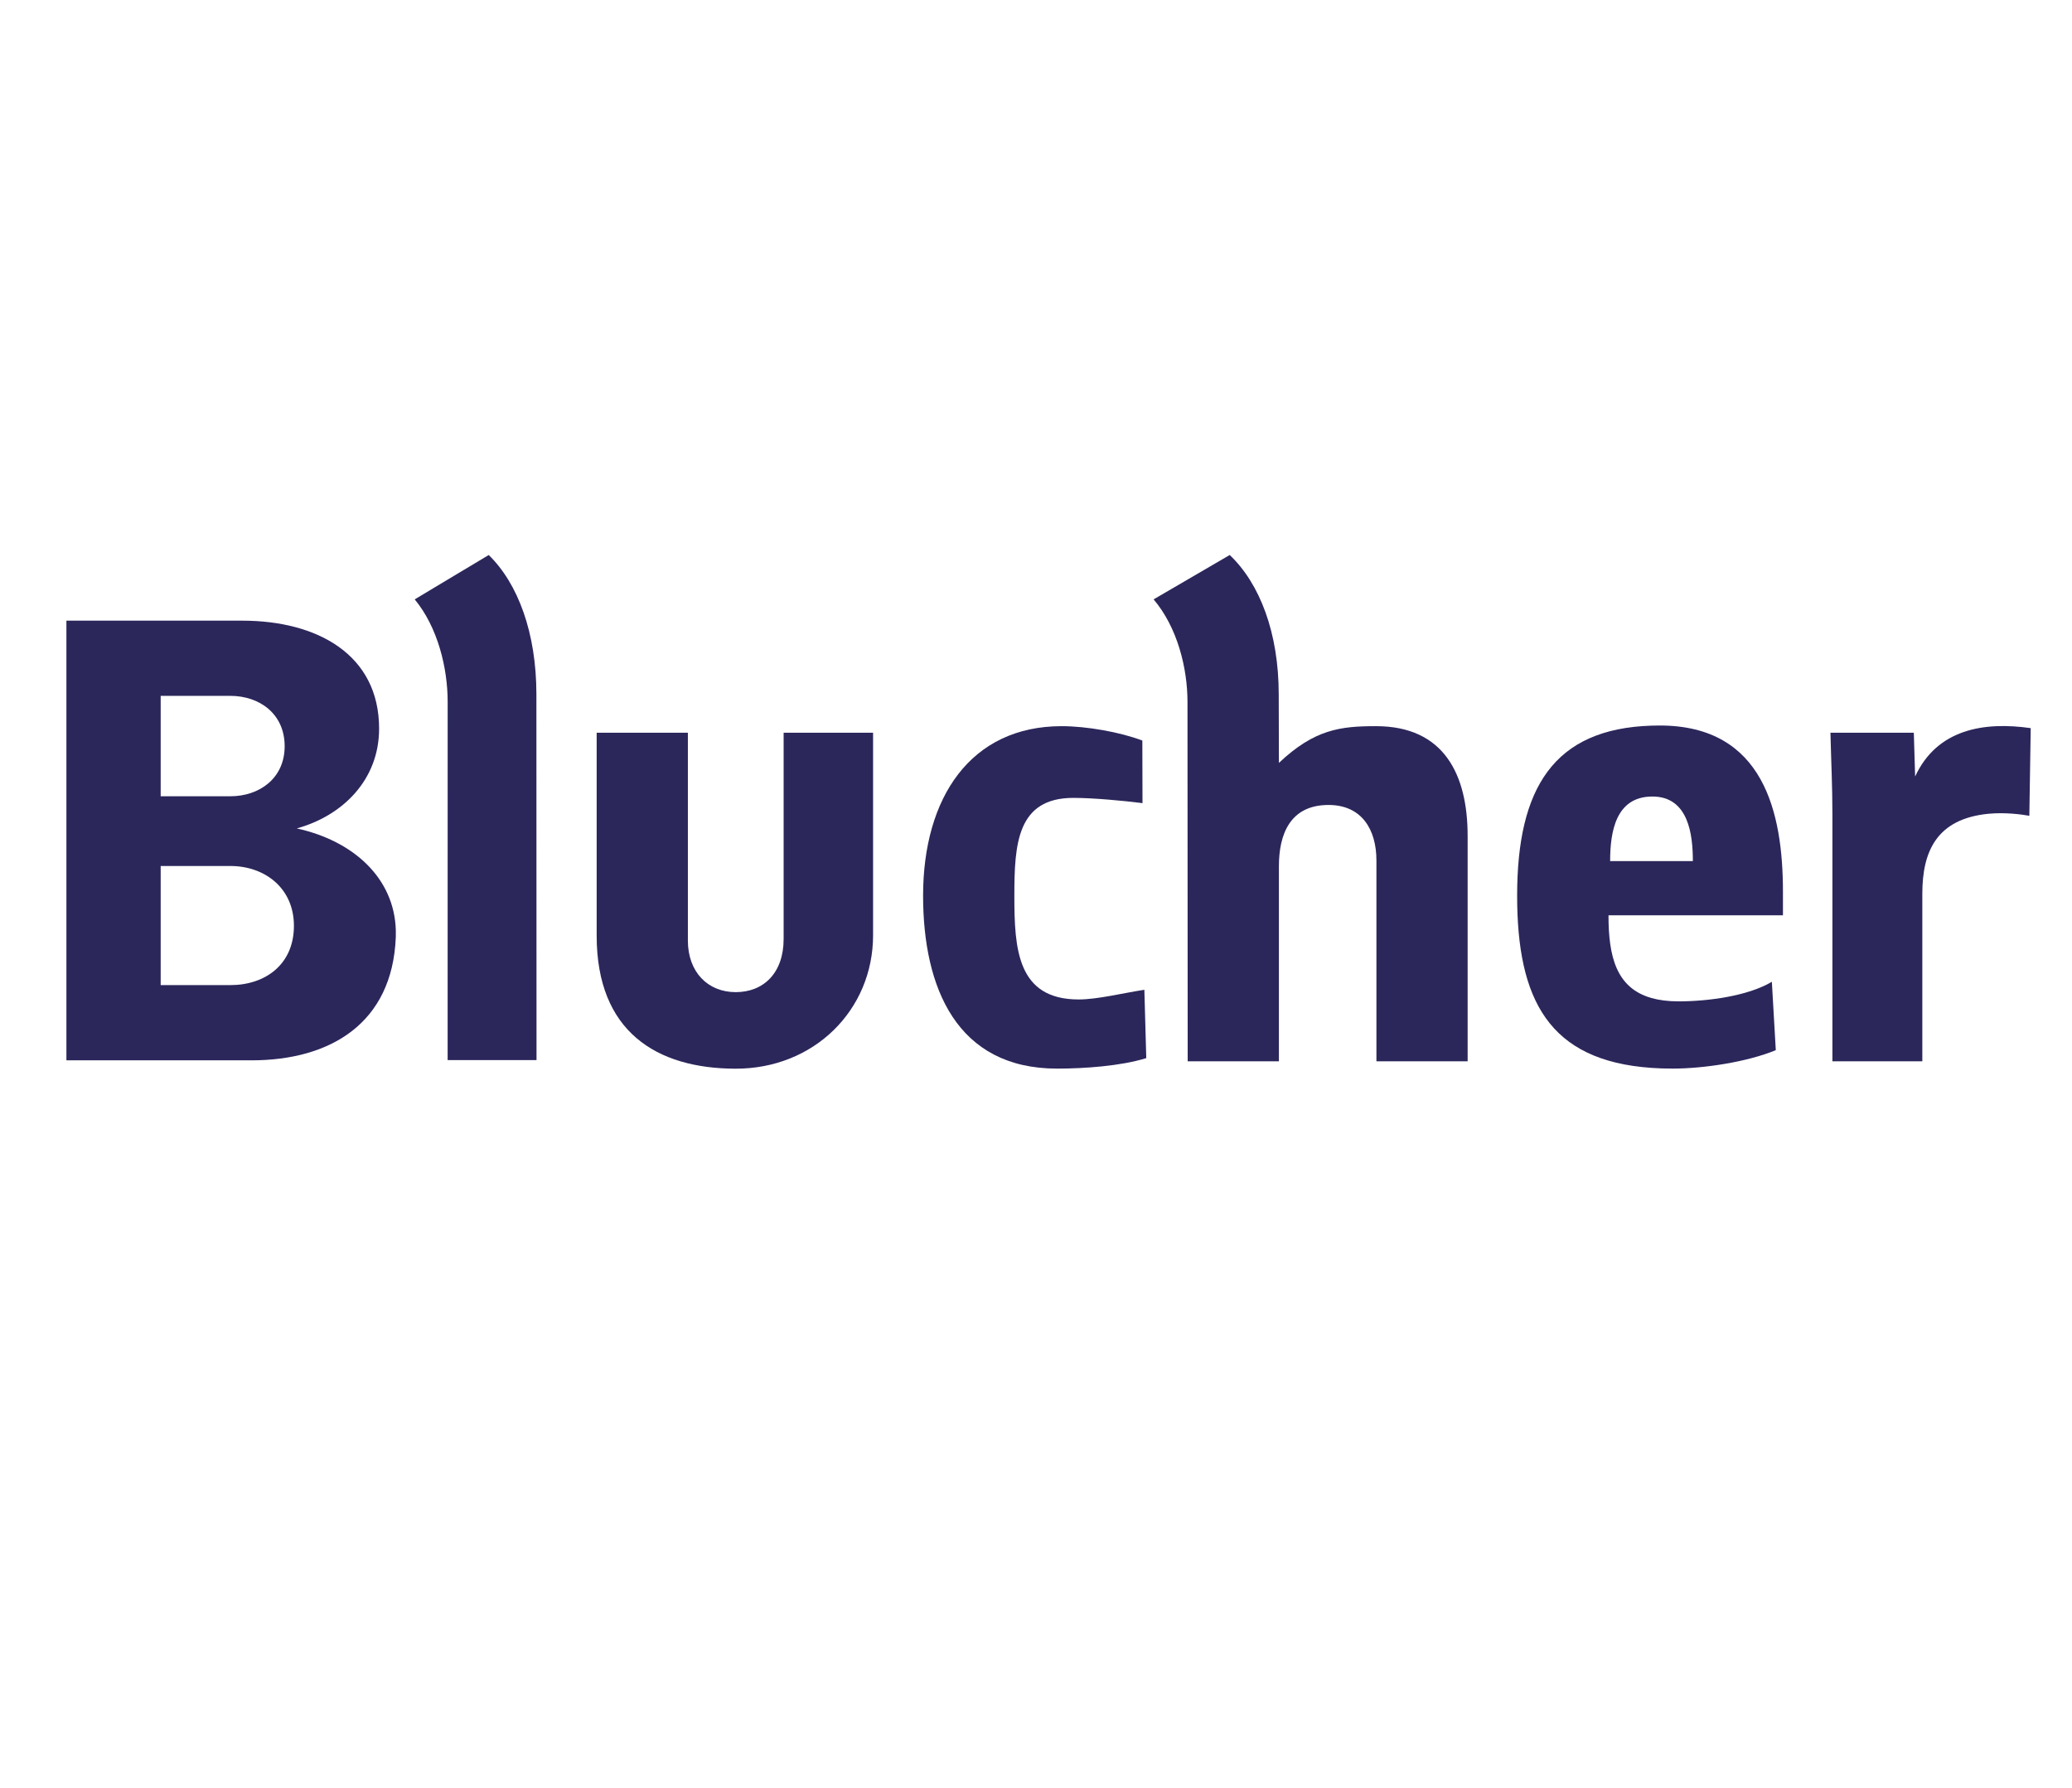
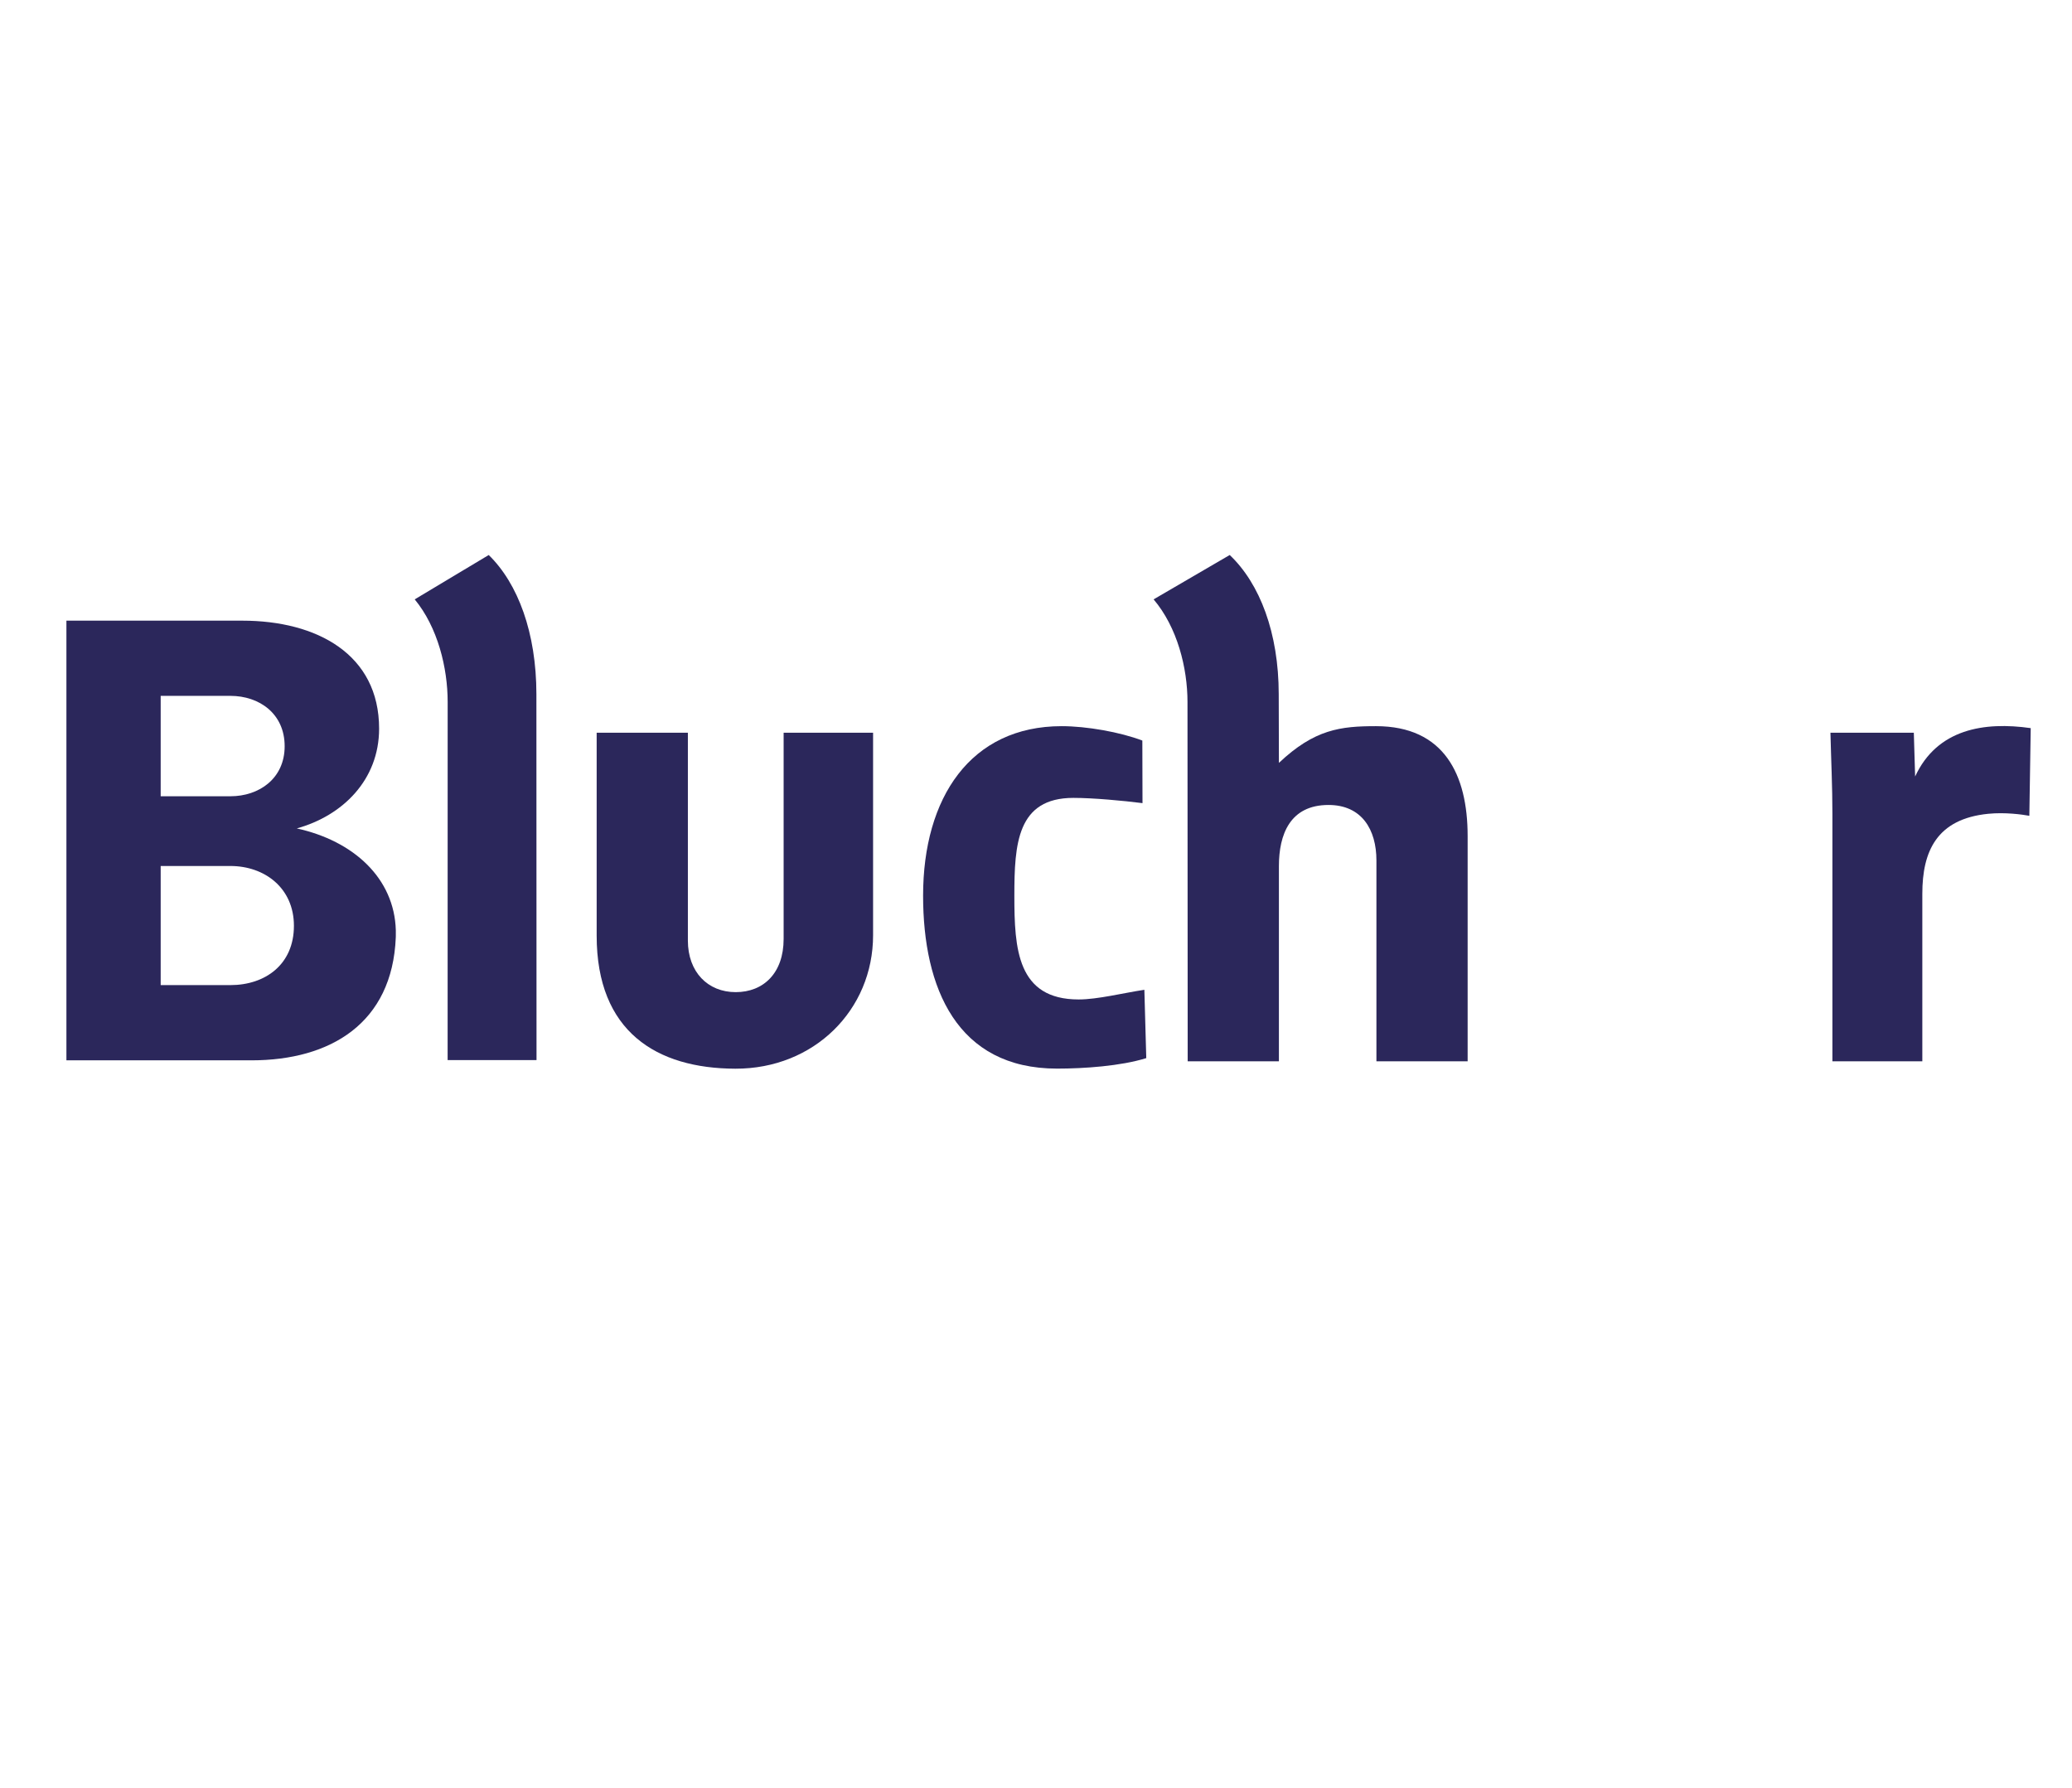
<svg xmlns="http://www.w3.org/2000/svg" version="1.1" id="Layer_1" x="0px" y="0px" width="103.353px" height="89.163px" viewBox="0 0 103.353 89.163" enable-background="new 0 0 103.353 89.163" xml:space="preserve">
  <g>
    <path fill="#2B275B" d="M95.528,38.726l-0.065-2.184h-4.159c0.033,1.371,0.098,2.678,0.098,4.048v12.34h4.485v-8.355   c0-2.122,0.721-3.732,3.287-3.989c0.845-0.084,1.692,0.035,2.051,0.1l0.069-4.372C98.979,35.983,96.627,36.352,95.528,38.726z" />
-     <path fill="#2B275B" d="M82.787,36.183c-0.139,0-0.275,0.003-0.409,0.007c-4.88,0.155-6.702,3.117-6.702,8.481   c0,5.171,1.567,8.23,6.702,8.588c0.338,0.024,0.691,0.035,1.06,0.035c1.534,0,3.704-0.326,5.14-0.919l-0.196-3.41   c-1.208,0.718-3.215,0.976-4.651,0.976c-0.523,0-0.97-0.058-1.353-0.166c-1.766-0.5-2.145-2.086-2.145-4.125h2.145h6.557v-1.175   C88.934,40.525,87.975,36.183,82.787,36.183z M82.378,42.945h-2.063c0-1.478,0.288-3.191,2.063-3.219   c0.015,0,0.029-0.001,0.044-0.001c1.815,0,2.019,1.923,2.019,3.22H82.378z" />
    <path fill="#2B275B" d="M68.637,36.216c-1.763,0-3.066,0.15-4.844,1.832c0-1.15-0.009-2.286-0.009-3.426   c-0.002-3.056-0.941-5.516-2.445-6.942l-3.796,2.212c1.18,1.391,1.69,3.411,1.69,5.12l0.01,17.918h4.55v-9.736   c0-1.567,0.548-3.048,2.474-3.048c1.665,0,2.39,1.234,2.39,2.767V52.93h4.55V41.7C73.208,38.632,72.032,36.216,68.637,36.216z" />
    <path fill="#2B275B" d="M53.804,49.846c-3.069,0-3.207-2.531-3.207-5.175c0-2.579,0.137-4.878,2.944-4.878   c0.979,0,2.498,0.14,3.448,0.262l-0.008-3.121c-1.11-0.424-2.784-0.718-4.024-0.718c-4.538,0-6.912,3.558-6.912,8.455   c0,4.603,1.688,8.624,6.683,8.624c1.338,0,3.176-0.126,4.449-0.523l-0.095-3.408C56.032,49.522,54.751,49.846,53.804,49.846z" />
    <path fill="#2B275B" d="M39.088,46.83c0,1.693-0.997,2.651-2.391,2.651c-1.394,0-2.385-1.006-2.385-2.573V36.542h-4.55v10.123   c0,4.79,2.993,6.623,6.916,6.634c3.922,0.012,6.872-2.924,6.872-6.657v-10.1h-4.462V46.83z" />
    <path fill="#2B275B" d="M14.804,41.316c2.286-0.634,4.106-2.42,4.106-4.976c0-3.707-3.099-5.386-6.829-5.386h-0.973H3.313v21.928   h7.794h1.437c3.942,0,7.023-1.853,7.198-6.125c0.001-0.026,0.002-0.051,0.002-0.077v-0.285   C19.671,43.803,17.641,41.938,14.804,41.316z M8.015,34.705h3.092h0.387c1.436,0,2.705,0.884,2.705,2.511   c0,1.618-1.281,2.496-2.705,2.496h-0.387H8.015V34.705z M11.494,49.13h-0.387H8.015V43.19h3.092h0.387   c1.702,0,3.167,1.093,3.167,2.983C14.661,48.104,13.229,49.13,11.494,49.13z" />
    <path fill="#2B275B" d="M24.378,27.68l-3.692,2.212c1.148,1.391,1.644,3.411,1.644,5.12l-0.002,17.859h4.434l-0.006-18.249   C26.754,31.566,25.841,29.106,24.378,27.68z" />
  </g>
</svg>